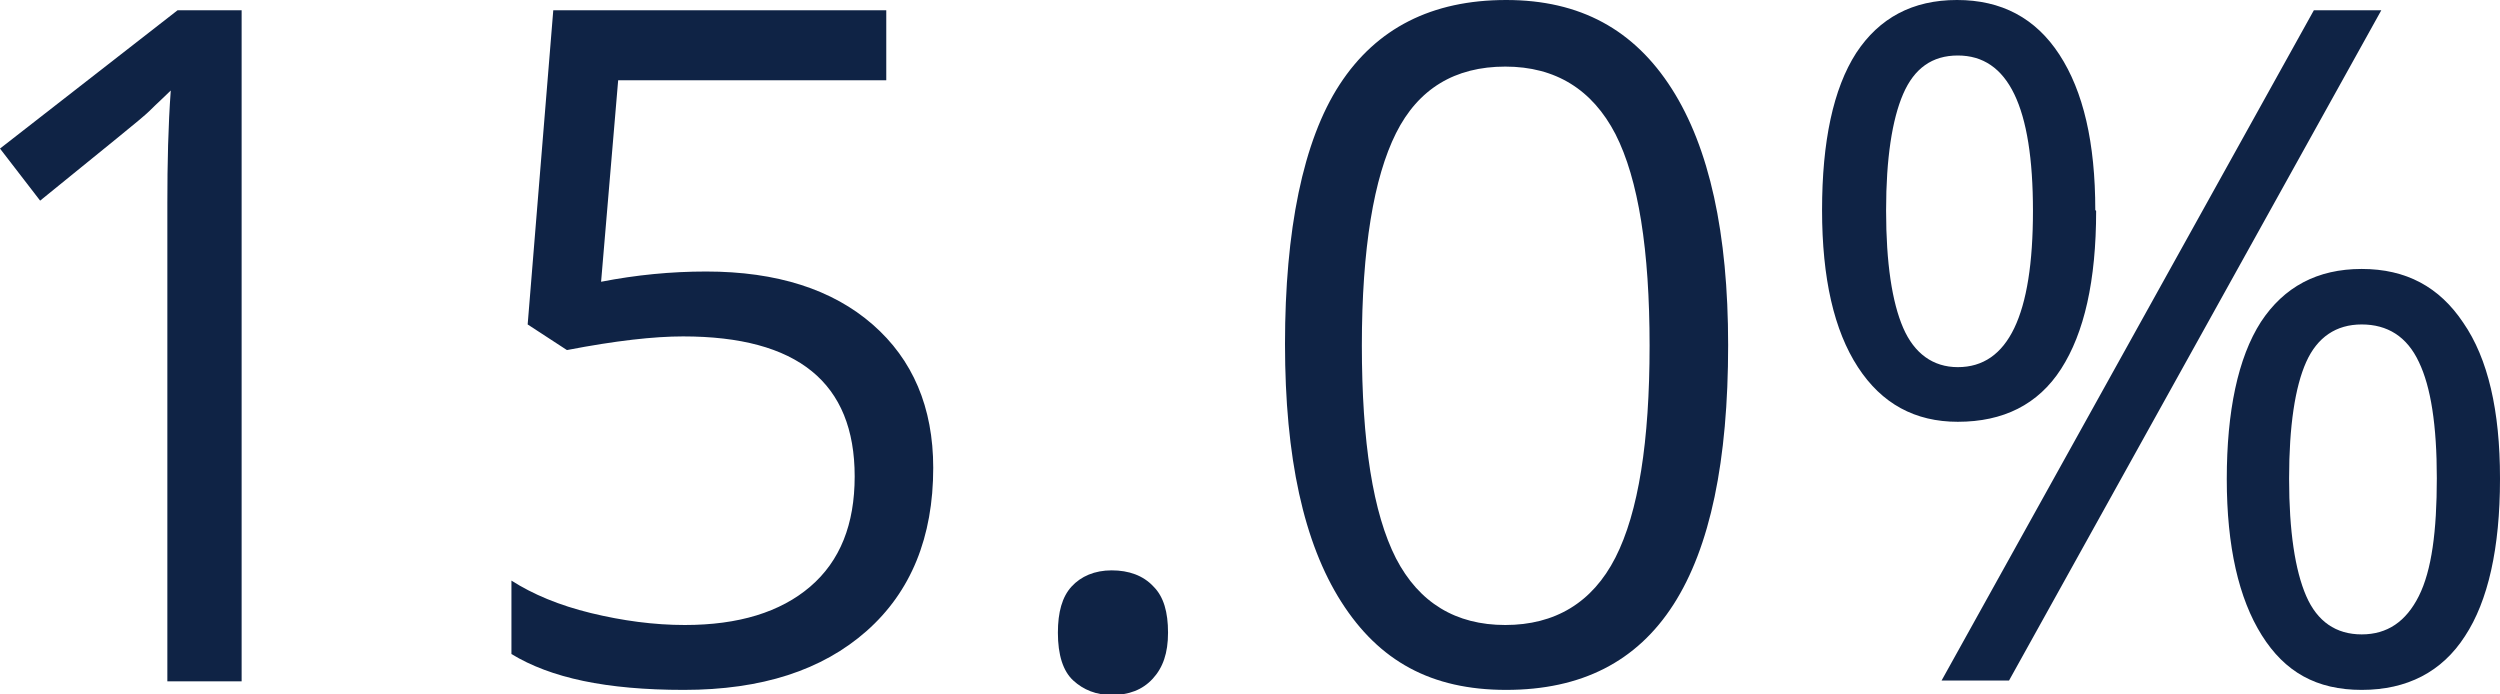
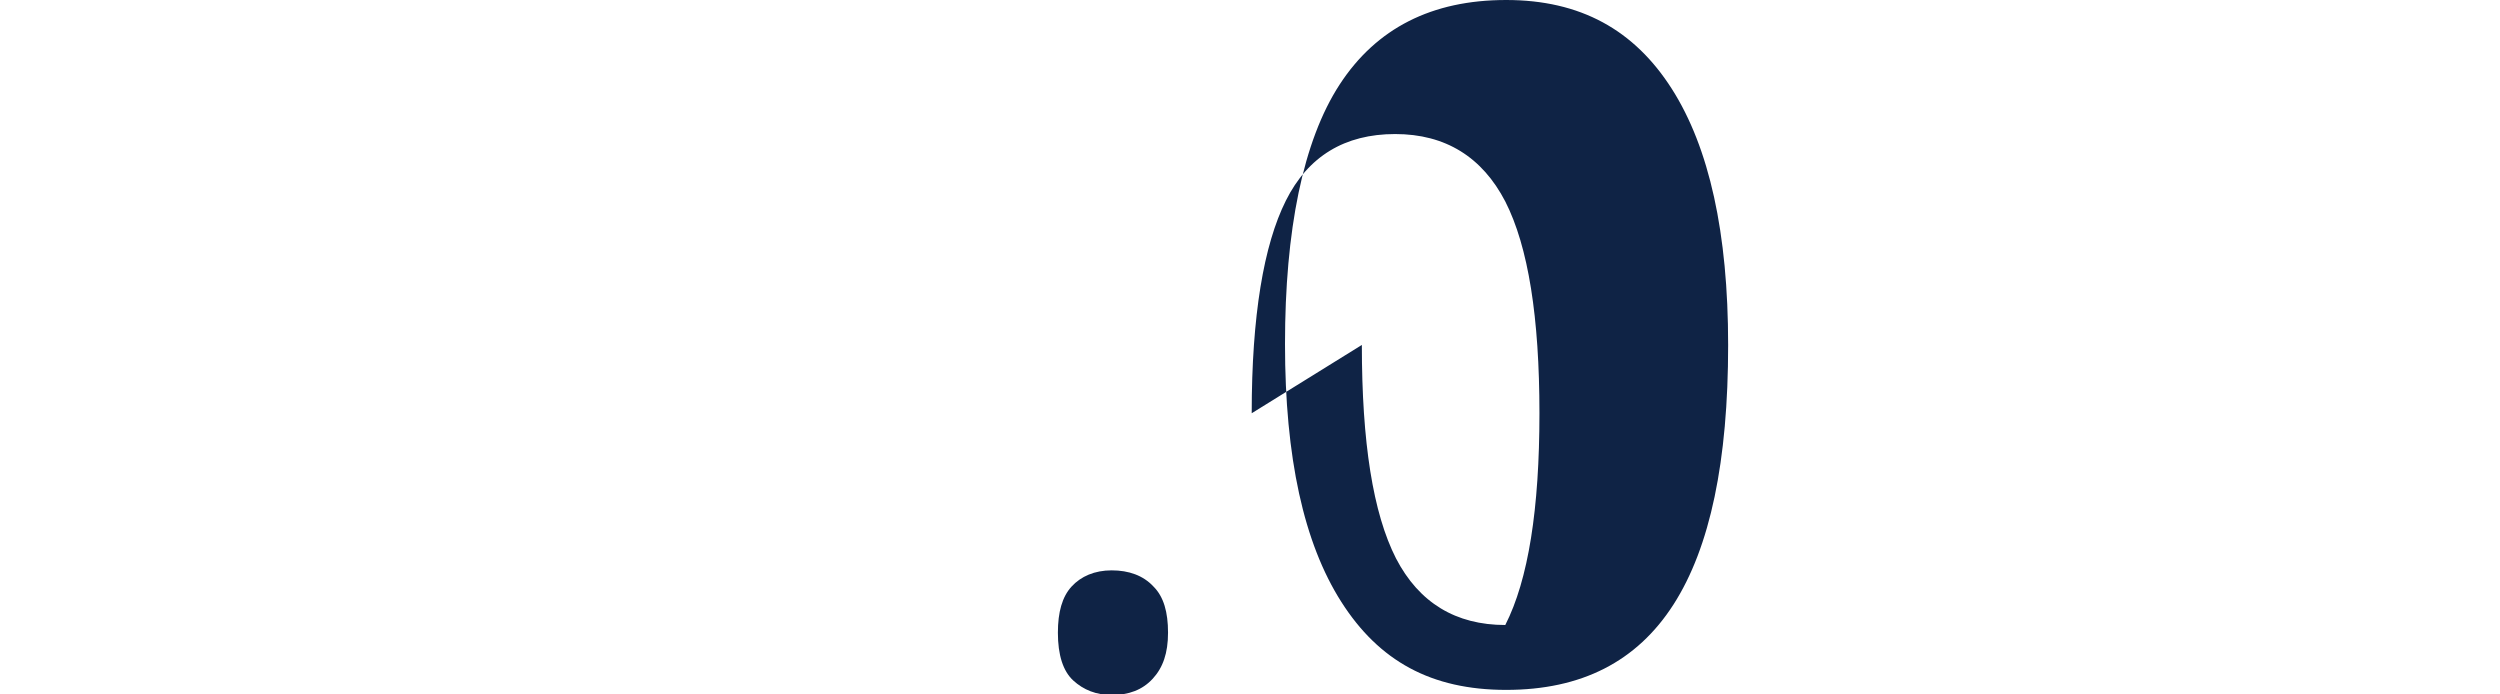
<svg xmlns="http://www.w3.org/2000/svg" id="bottom_nav" data-name="bottom nav" viewBox="0 0 29.28 8.13">
-   <path d="m2.83,7.98h-.87V2.38c0-.47.01-.91.04-1.32-.08.08-.16.15-.25.24s-.52.43-1.28,1.05l-.47-.61L2.08.12h.75v7.85Z" style="fill: #0f2345;" />
-   <path d="m8.27,3.18c.83,0,1.48.21,1.95.62.47.41.71.97.71,1.68,0,.81-.26,1.45-.78,1.91-.52.46-1.23.69-2.14.69s-1.56-.14-2.02-.42v-.86c.25.16.56.29.93.38.37.09.74.14,1.1.14.63,0,1.12-.15,1.47-.45.35-.3.52-.73.52-1.29,0-1.1-.67-1.64-2.01-1.64-.34,0-.79.05-1.36.16l-.46-.3L6.48.12h3.9v.82h-3.14l-.2,2.36c.41-.08.82-.12,1.23-.12Z" style="fill: #0f2345;" />
  <path d="m12.39,7.41c0-.24.05-.42.16-.54.11-.12.27-.19.47-.19s.37.06.49.19c.12.12.17.3.17.54s-.06.41-.18.54-.28.19-.48.19c-.18,0-.33-.06-.45-.17-.12-.11-.18-.3-.18-.56Z" style="fill: #0f2345;" />
-   <path d="m20.24,4.04c0,1.36-.21,2.37-.64,3.04-.43.67-1.08,1-1.96,1s-1.49-.34-1.93-1.03-.66-1.69-.66-3.02.21-2.38.64-3.04,1.08-.99,1.95-.99,1.5.35,1.94,1.04c.44.69.66,1.69.66,3Zm-4.29,0c0,1.14.13,1.97.4,2.5.27.52.7.78,1.28.78s1.02-.26,1.29-.79c.27-.53.4-1.36.4-2.48s-.13-1.95-.4-2.48c-.27-.52-.7-.79-1.29-.79s-1.02.26-1.28.78-.4,1.35-.4,2.49Z" style="fill: #0f2345;" />
-   <path d="m24.55,2.47c0,.82-.14,1.43-.41,1.85-.27.42-.68.62-1.21.62-.5,0-.89-.21-1.17-.64-.28-.43-.42-1.04-.42-1.84s.13-1.42.4-1.84c.27-.41.66-.62,1.18-.62s.92.21,1.2.64.42,1.03.42,1.82Zm-2.46,0c0,.61.07,1.07.2,1.37.13.3.35.46.64.46.59,0,.88-.61.88-1.83s-.29-1.82-.88-1.82c-.3,0-.51.15-.64.45s-.2.76-.2,1.36ZM27.89.12l-4.36,7.85h-.79L27.1.12h.79Zm1.39,5.49c0,.81-.14,1.43-.41,1.84-.27.42-.68.63-1.21.63s-.9-.21-1.17-.64c-.27-.43-.41-1.04-.41-1.83s.13-1.42.4-1.84c.27-.41.66-.62,1.18-.62s.91.21,1.19.63c.29.42.43,1.03.43,1.82Zm-2.47,0c0,.61.07,1.07.2,1.37s.35.45.65.45.52-.15.67-.45.21-.76.21-1.38-.07-1.07-.21-1.36c-.14-.3-.37-.44-.67-.44s-.52.15-.65.44c-.13.29-.2.75-.2,1.36Z" style="fill: #0f2345;" />
+   <path d="m20.24,4.04c0,1.36-.21,2.37-.64,3.04-.43.67-1.08,1-1.96,1s-1.49-.34-1.93-1.03-.66-1.69-.66-3.02.21-2.38.64-3.04,1.08-.99,1.95-.99,1.5.35,1.94,1.04c.44.69.66,1.69.66,3Zm-4.29,0c0,1.14.13,1.97.4,2.5.27.52.7.78,1.28.78c.27-.53.4-1.36.4-2.48s-.13-1.95-.4-2.48c-.27-.52-.7-.79-1.29-.79s-1.02.26-1.28.78-.4,1.35-.4,2.49Z" style="fill: #0f2345;" />
</svg>